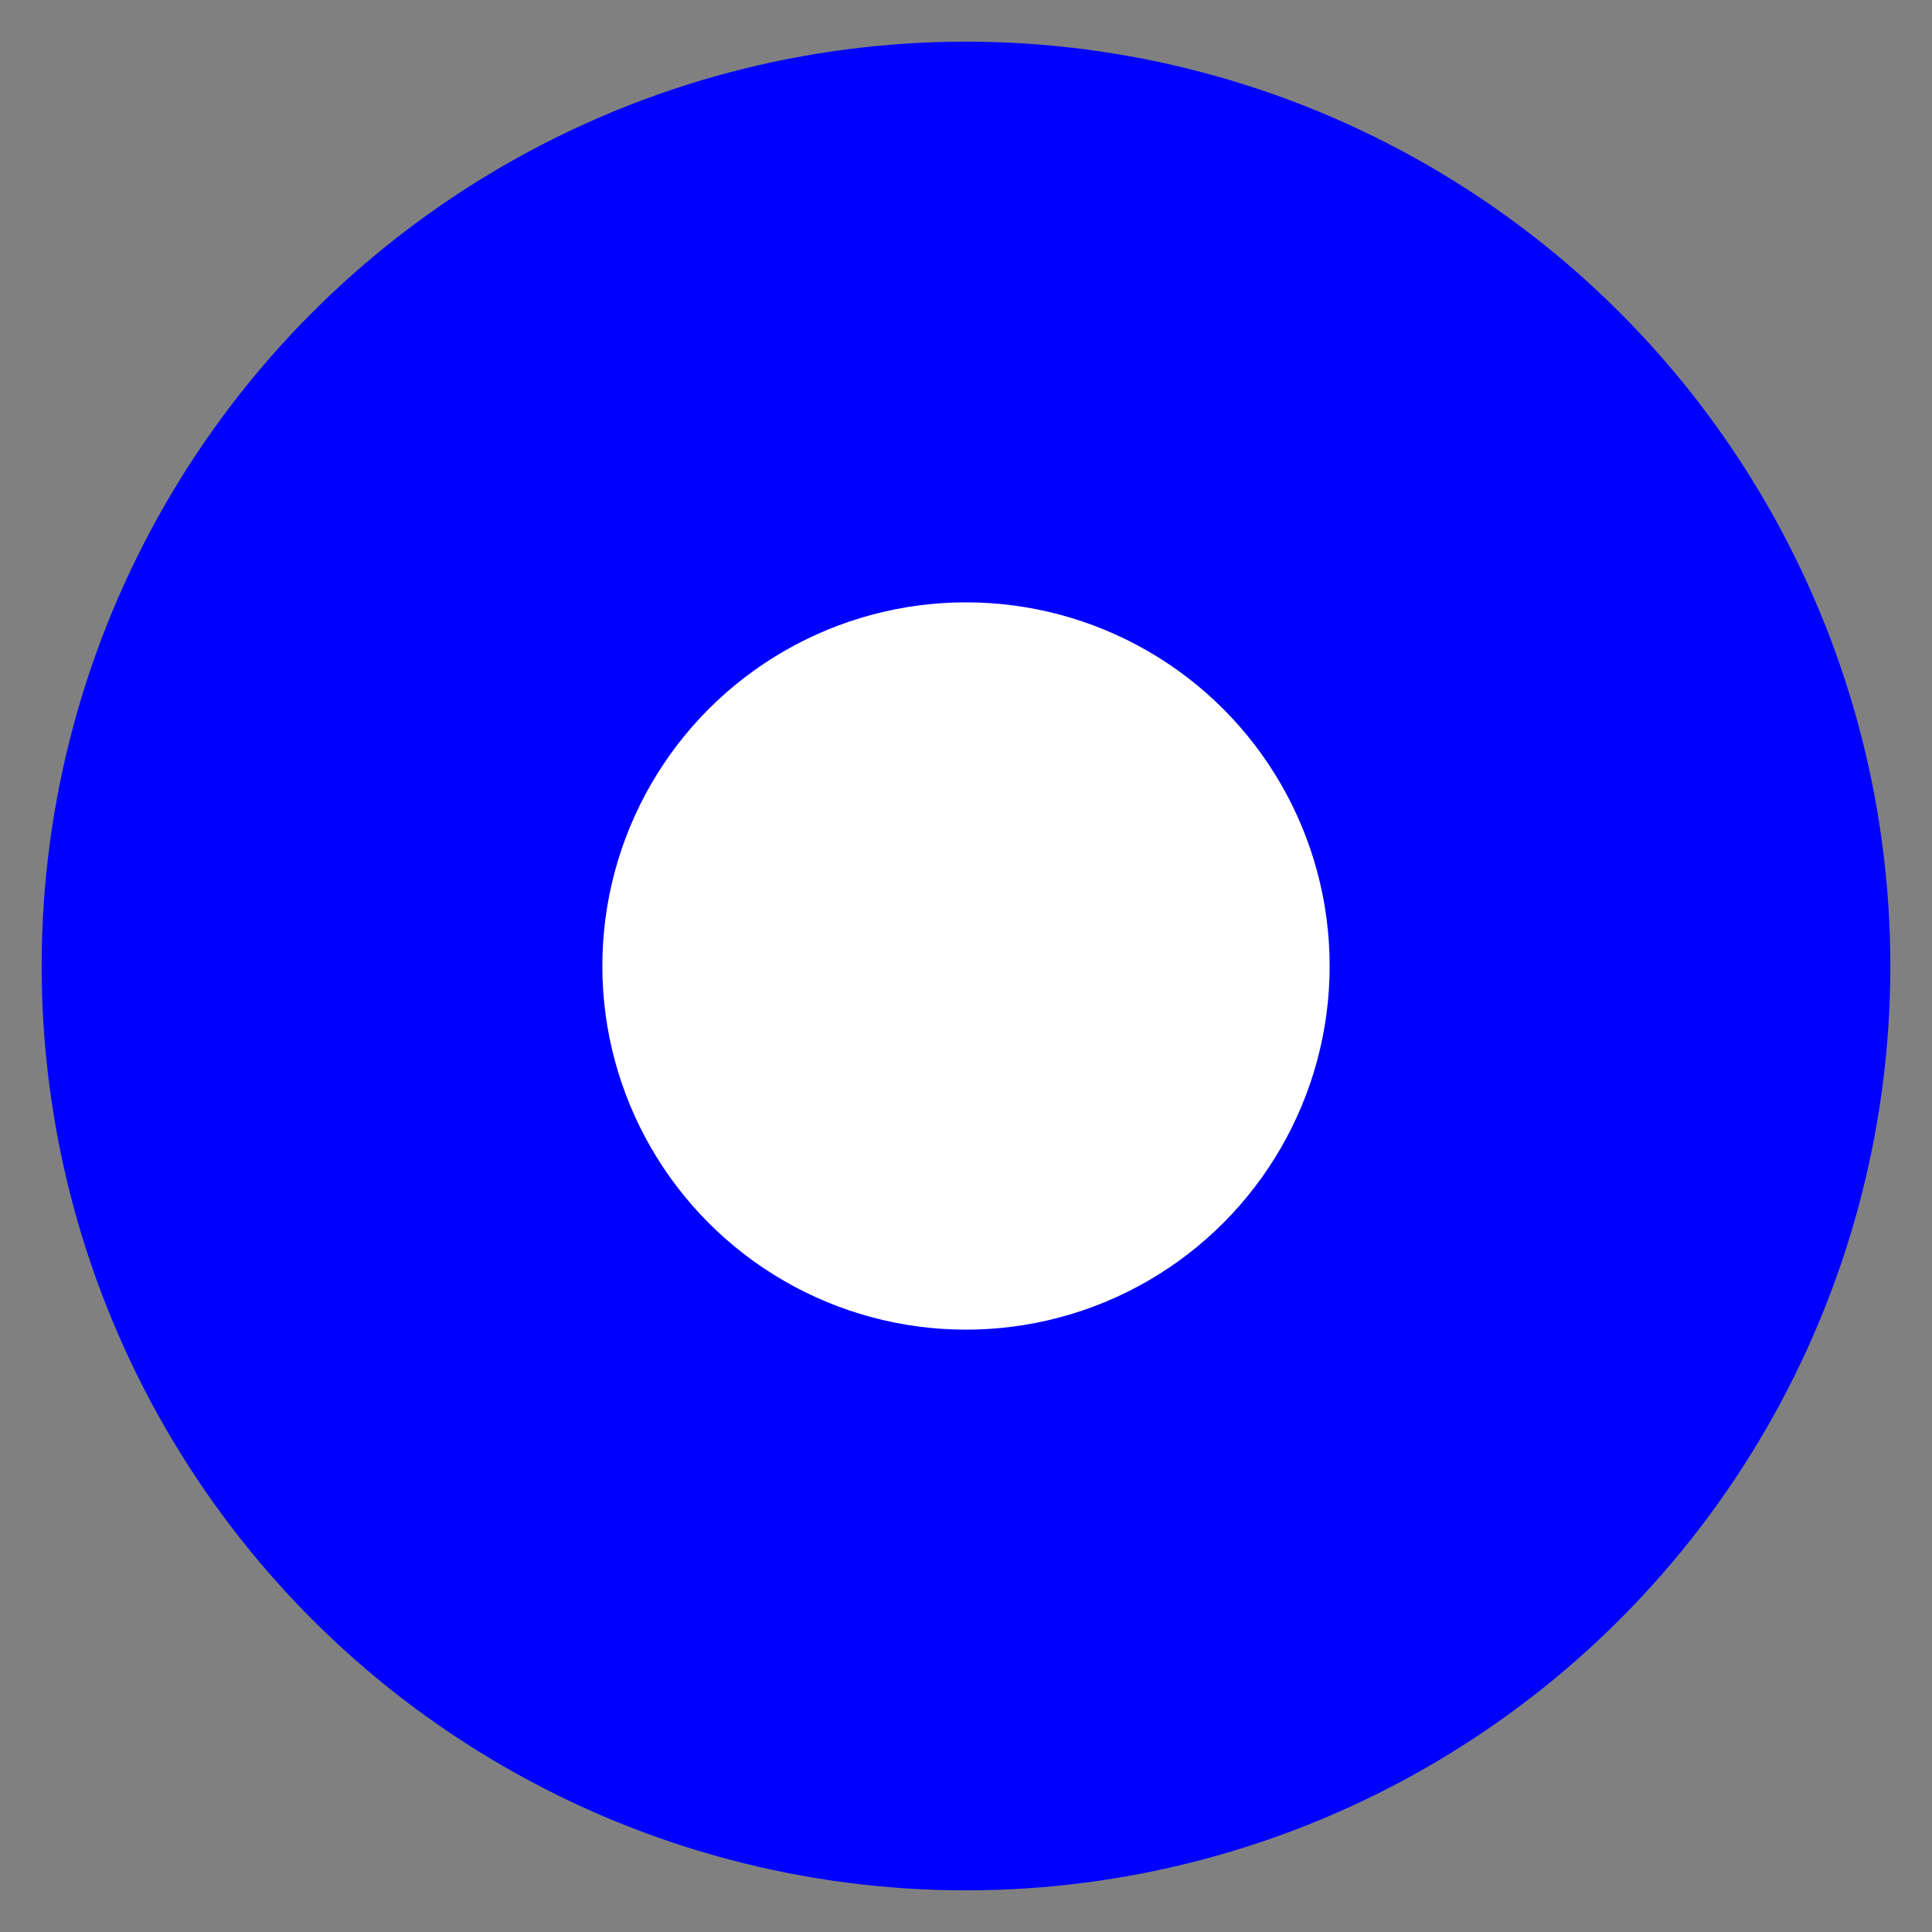
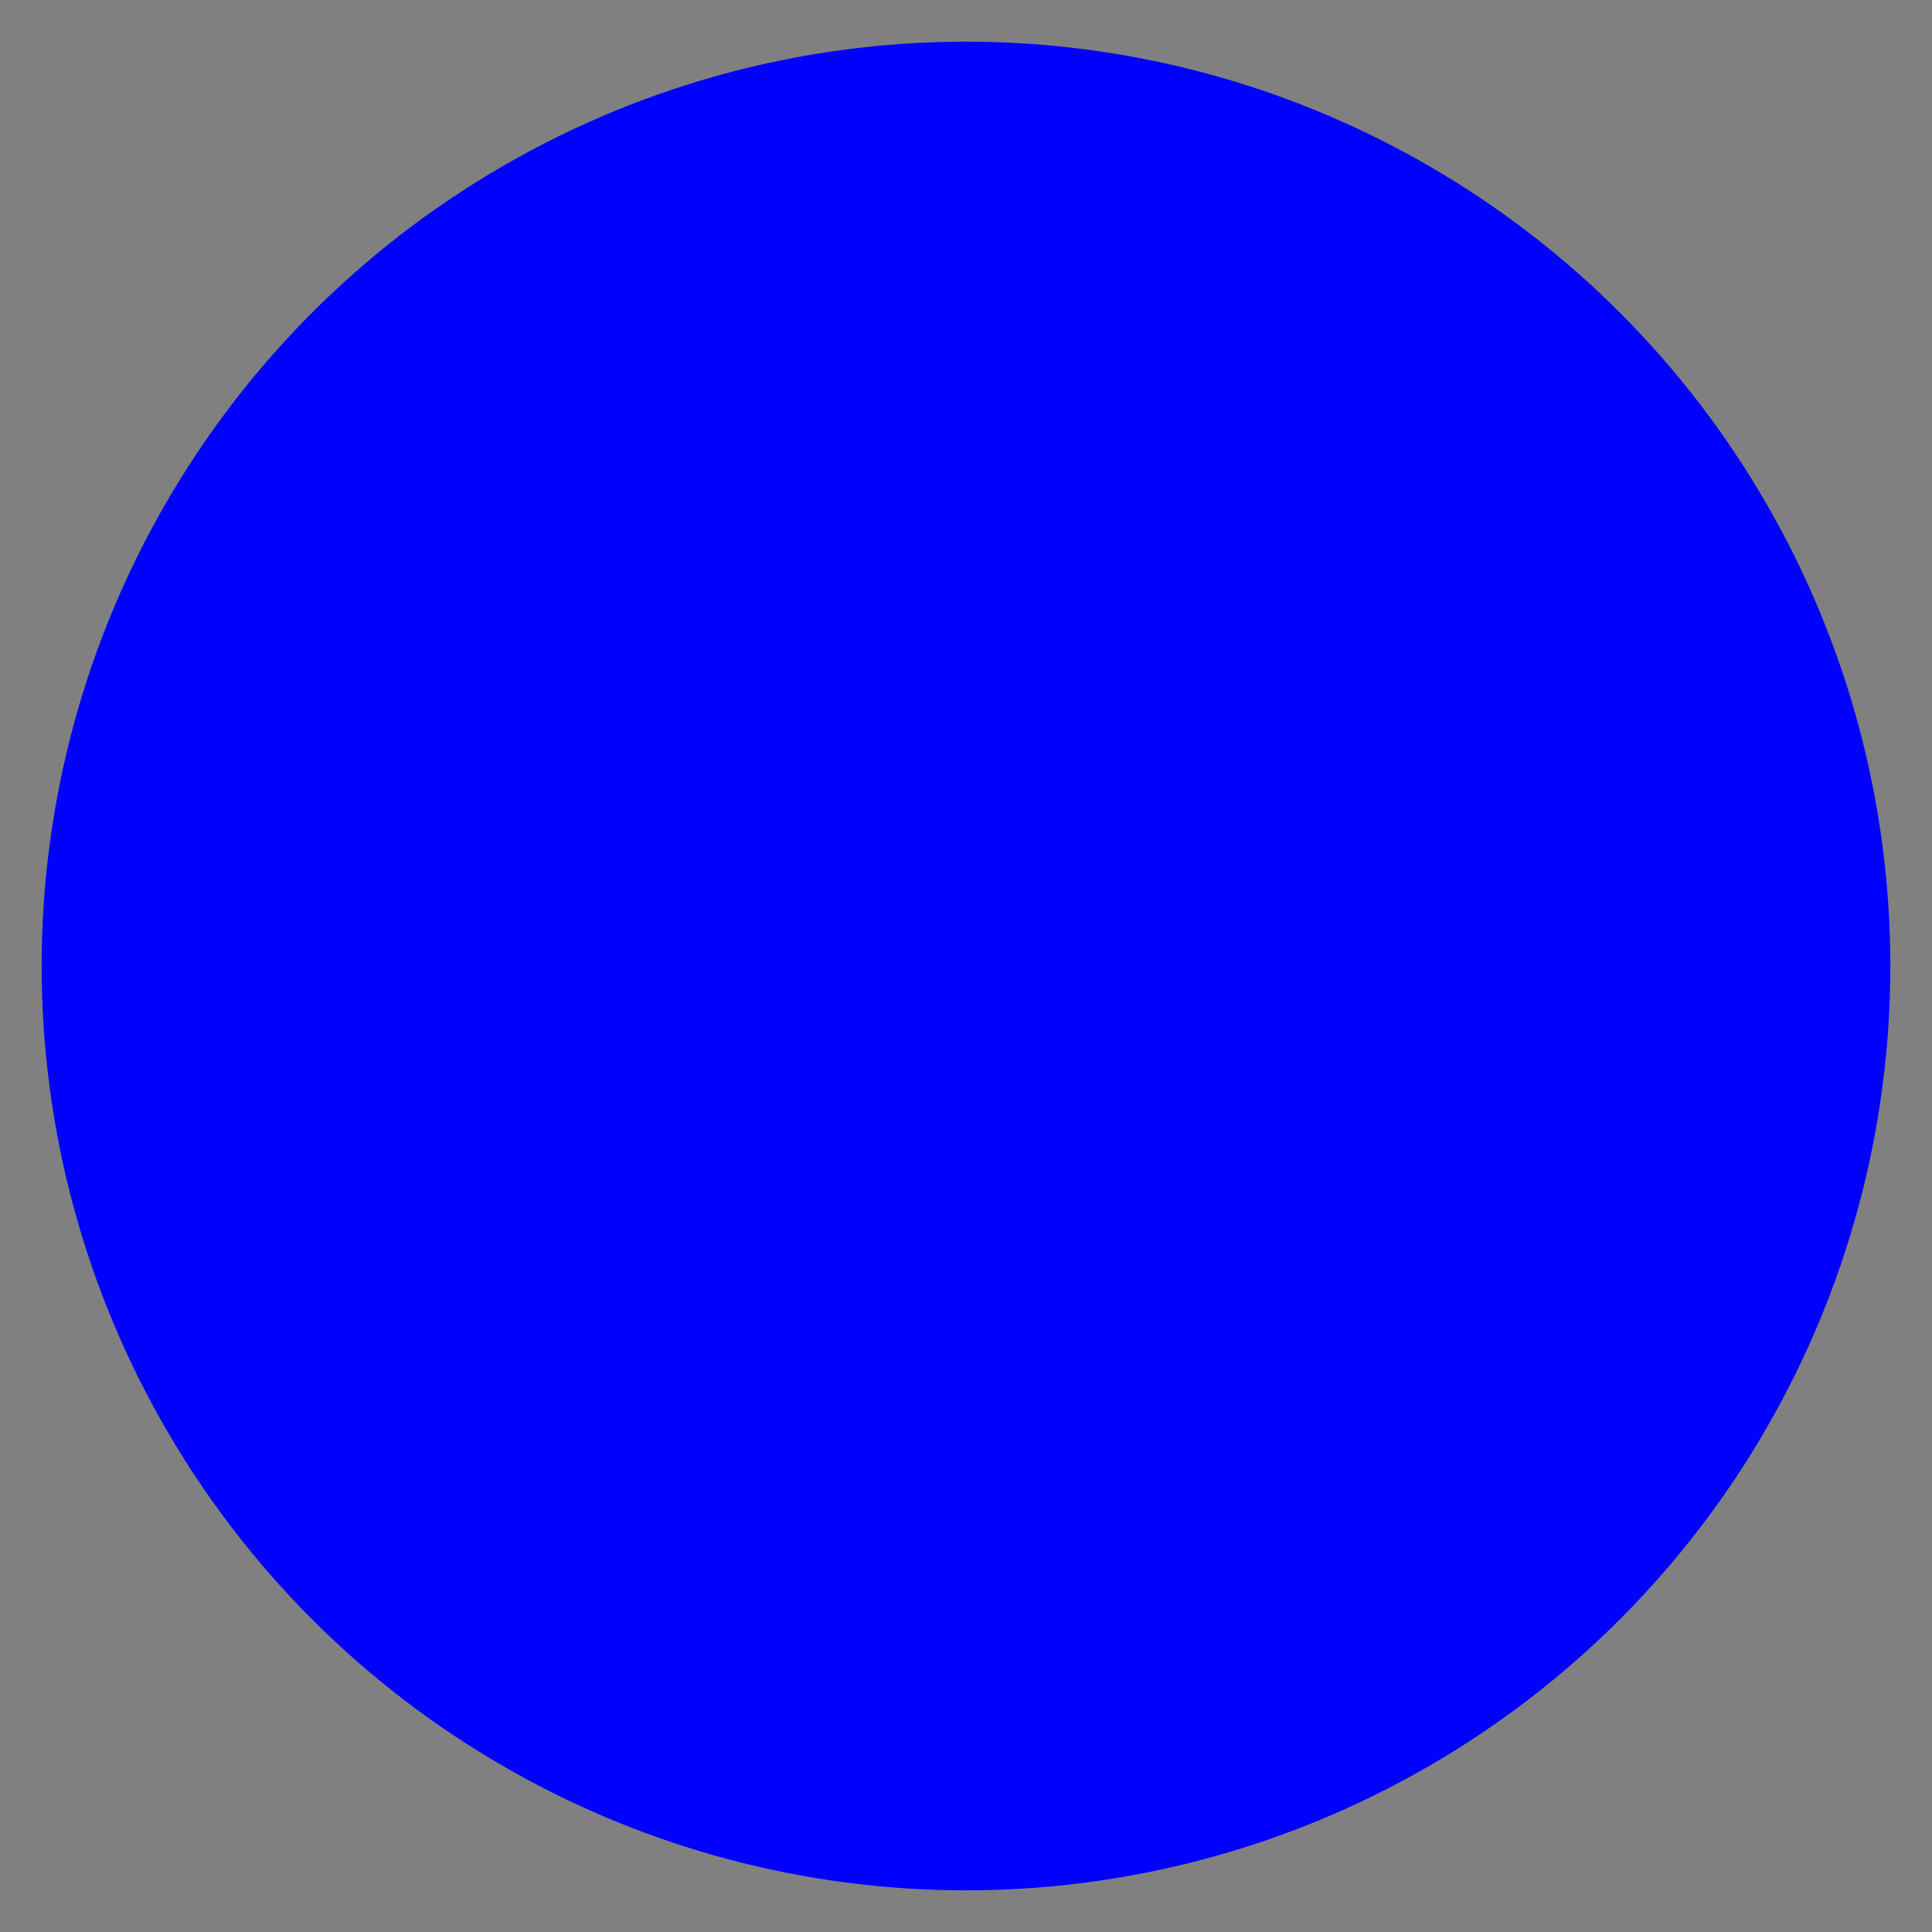
<svg xmlns="http://www.w3.org/2000/svg" baseProfile="full" height="210" version="1.1" viewBox="0 0 210 210" width="210">
  <rect x="0" y="0" width="210" height="210" fill="#808080" stroke="none" />
  <defs />
  <ellipse cx="105.0" cy="105.0" fill="rgb(0,0,255)" fill-opacity="1" rx="100.0" ry="100.0" stroke="rgb(0,0,255)" stroke-width="0.25mm" />
  <defs />
-   <ellipse cx="105.0" cy="105.0" fill="rgb(255,255,255)" fill-opacity="1" rx="40.0" ry="40.0" stroke="rgb(0,0,255)" stroke-width="0.25mm" />
  <defs />
</svg>